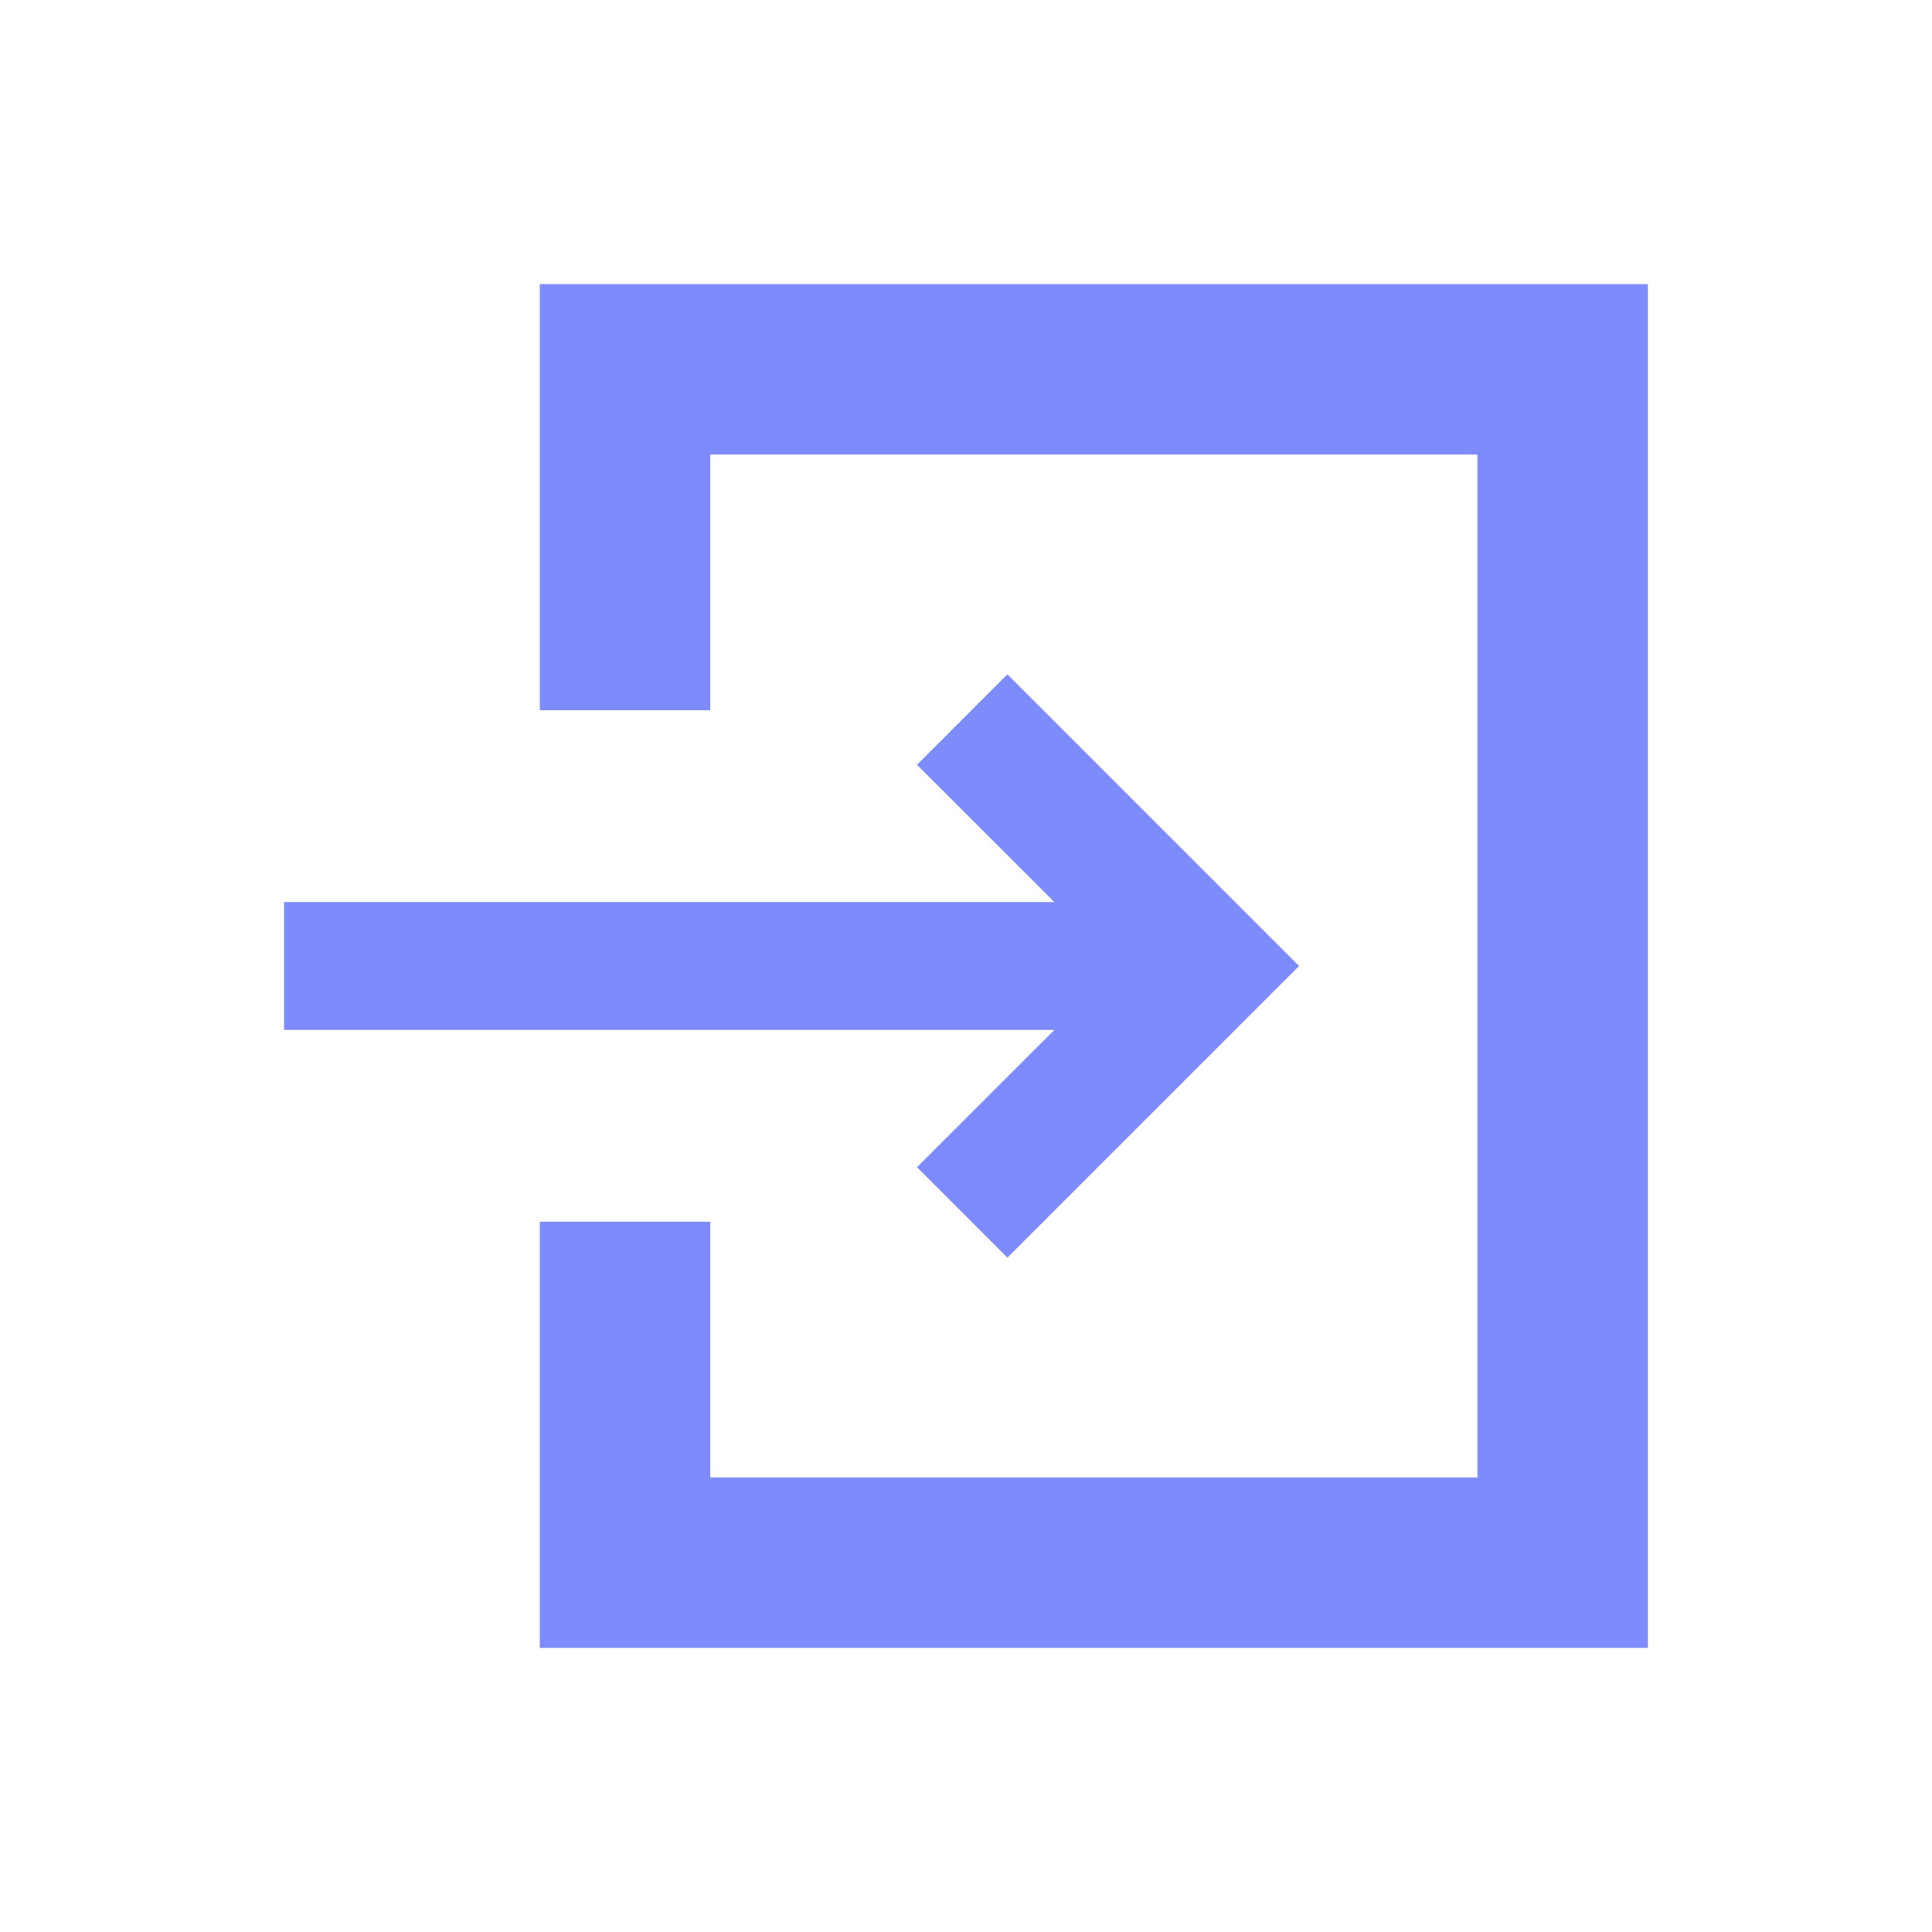
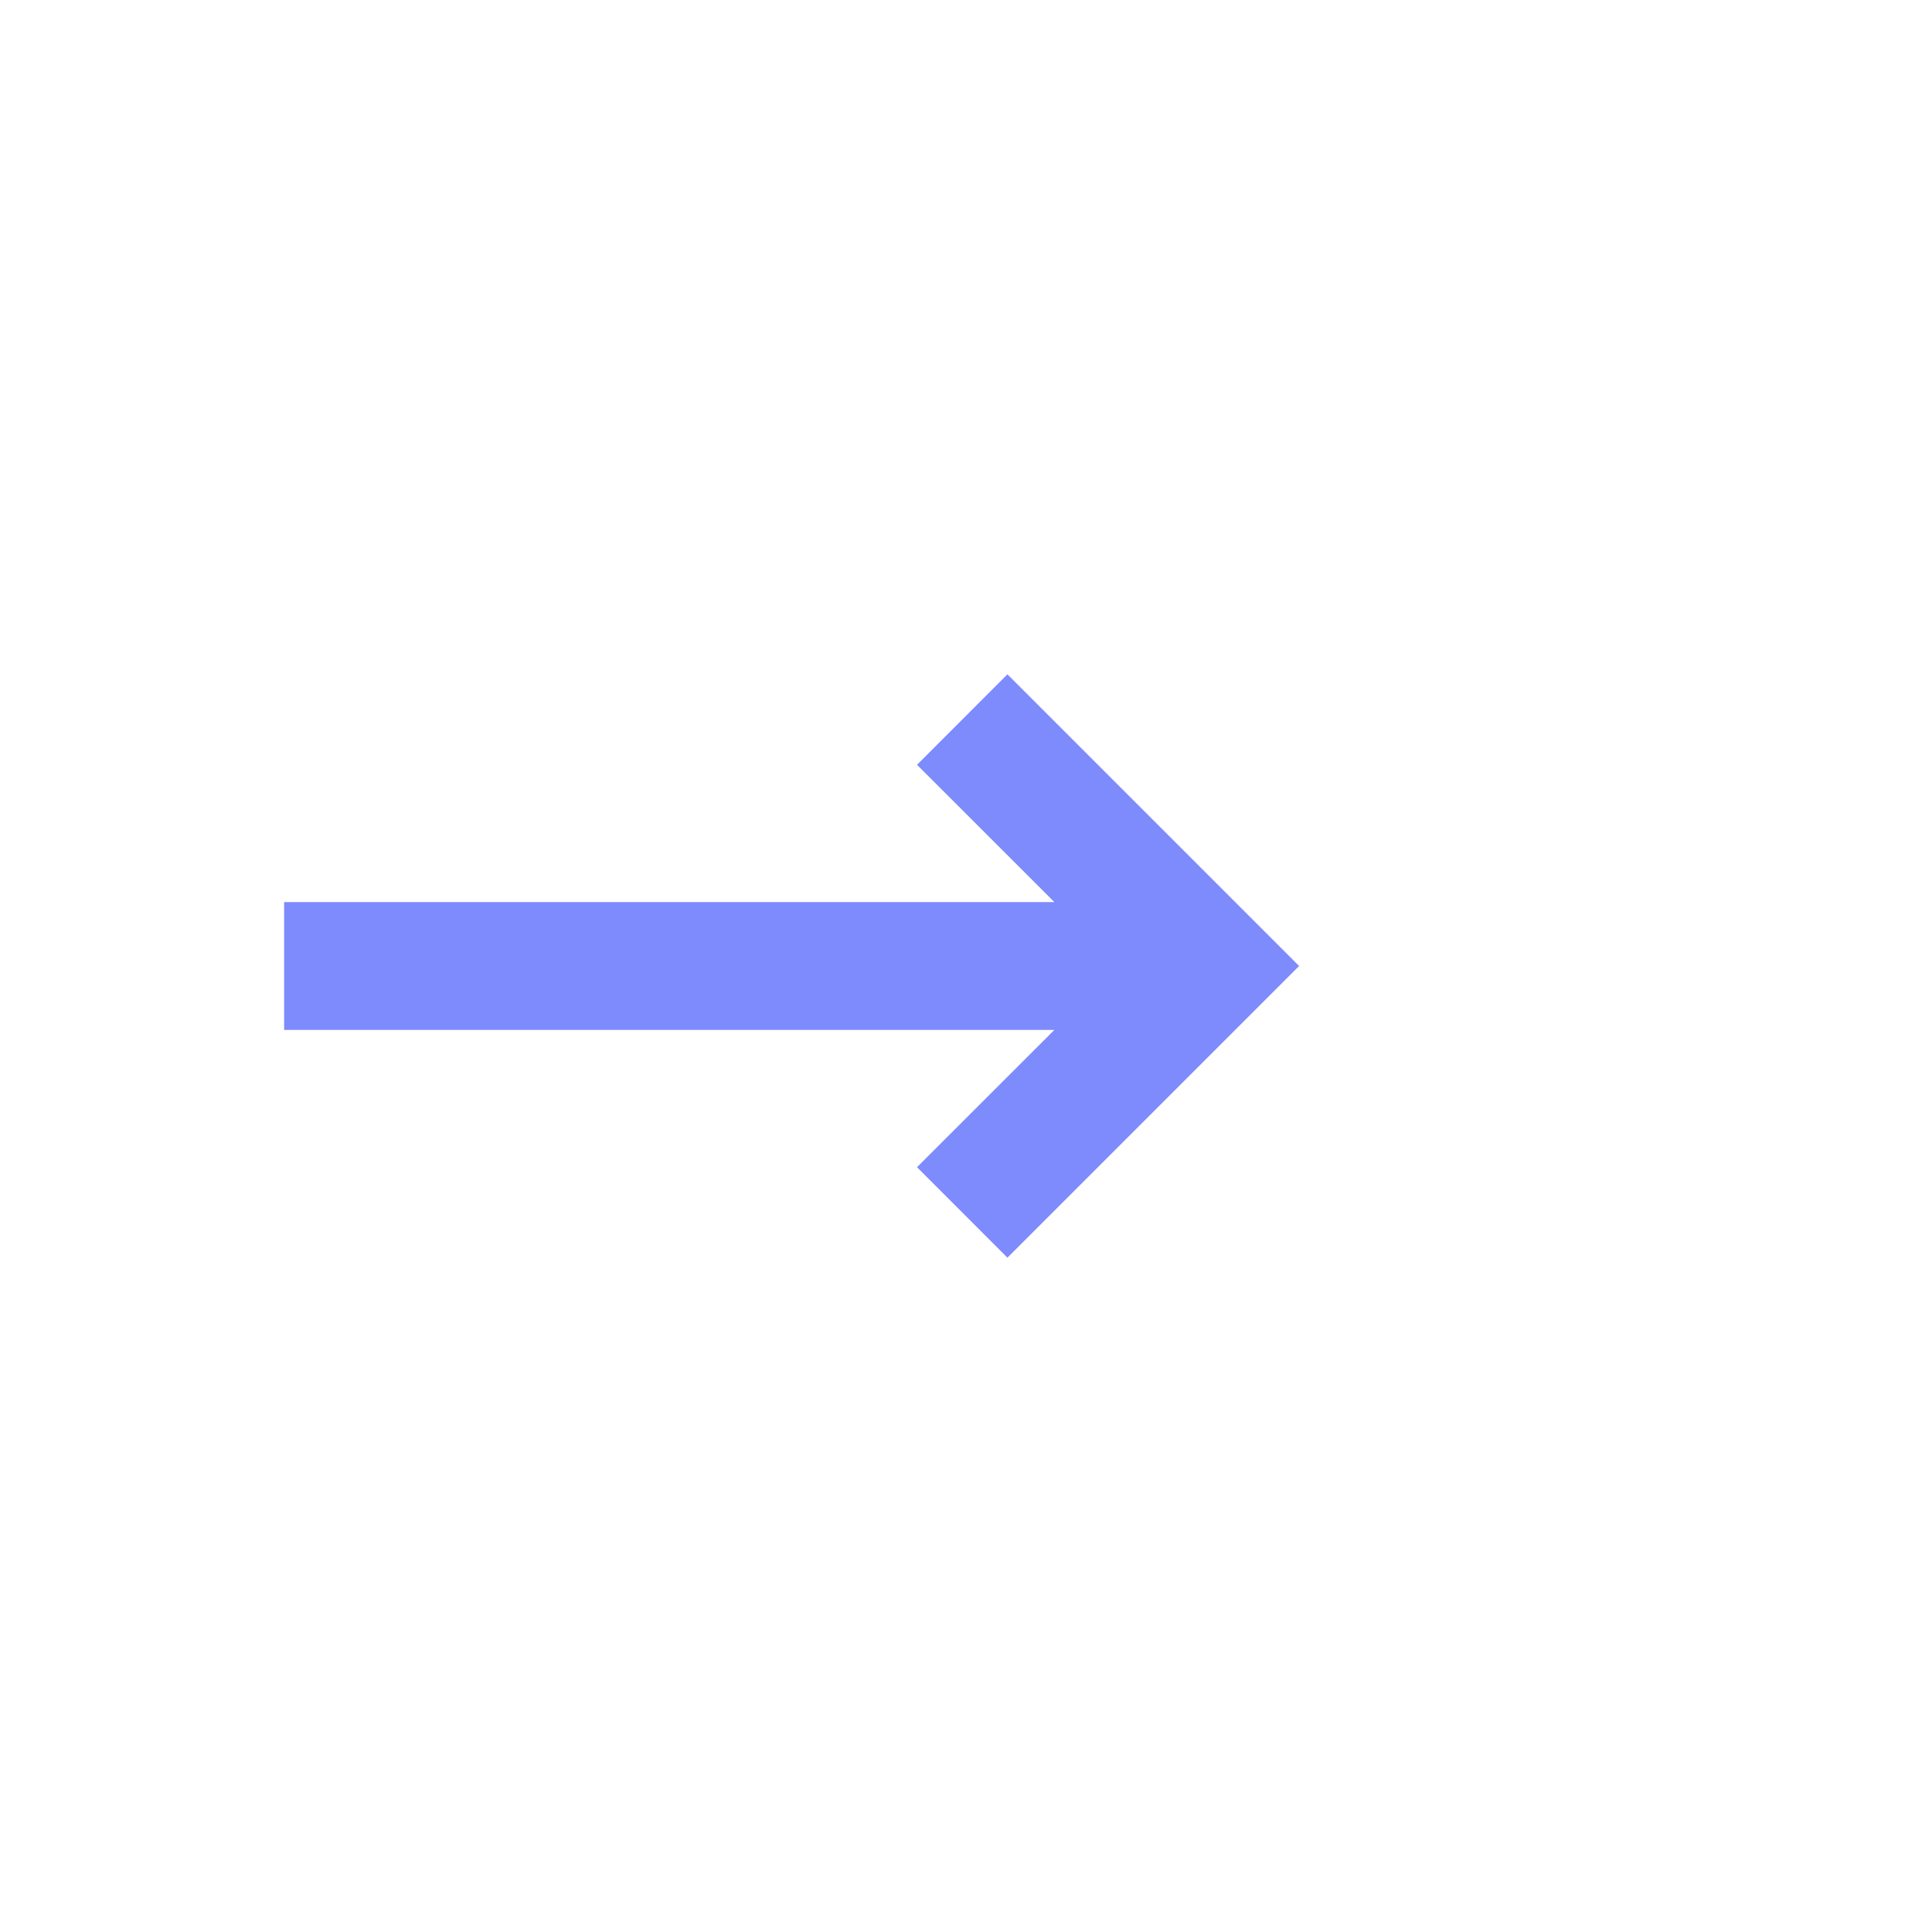
<svg xmlns="http://www.w3.org/2000/svg" width="34" height="34" viewBox="0 0 34 34" fill="none">
-   <path d="M16.138 20.541L17.729 22.133L21.271 18.591L22.862 17L21.271 15.409L17.729 11.867L16.138 13.459L18.555 15.875H5V18.125H18.555L16.138 20.541Z" fill="#7E8BFD" />
-   <path d="M26.75 5H24.5H14H11.75H9.5V7.25V8.75V12.5H11.75H12.5V8H26V26H12.5V21.5H11.75H9.5V25.25V26.75V29H11.75H14H24.5H26.75H29V26.75V24.5V9.5V7.25V5H26.75Z" fill="#7E8BFD" />
+   <path d="M16.138 20.541L17.729 22.133L21.271 18.591L22.862 17L17.729 11.867L16.138 13.459L18.555 15.875H5V18.125H18.555L16.138 20.541Z" fill="#7E8BFD" />
</svg>